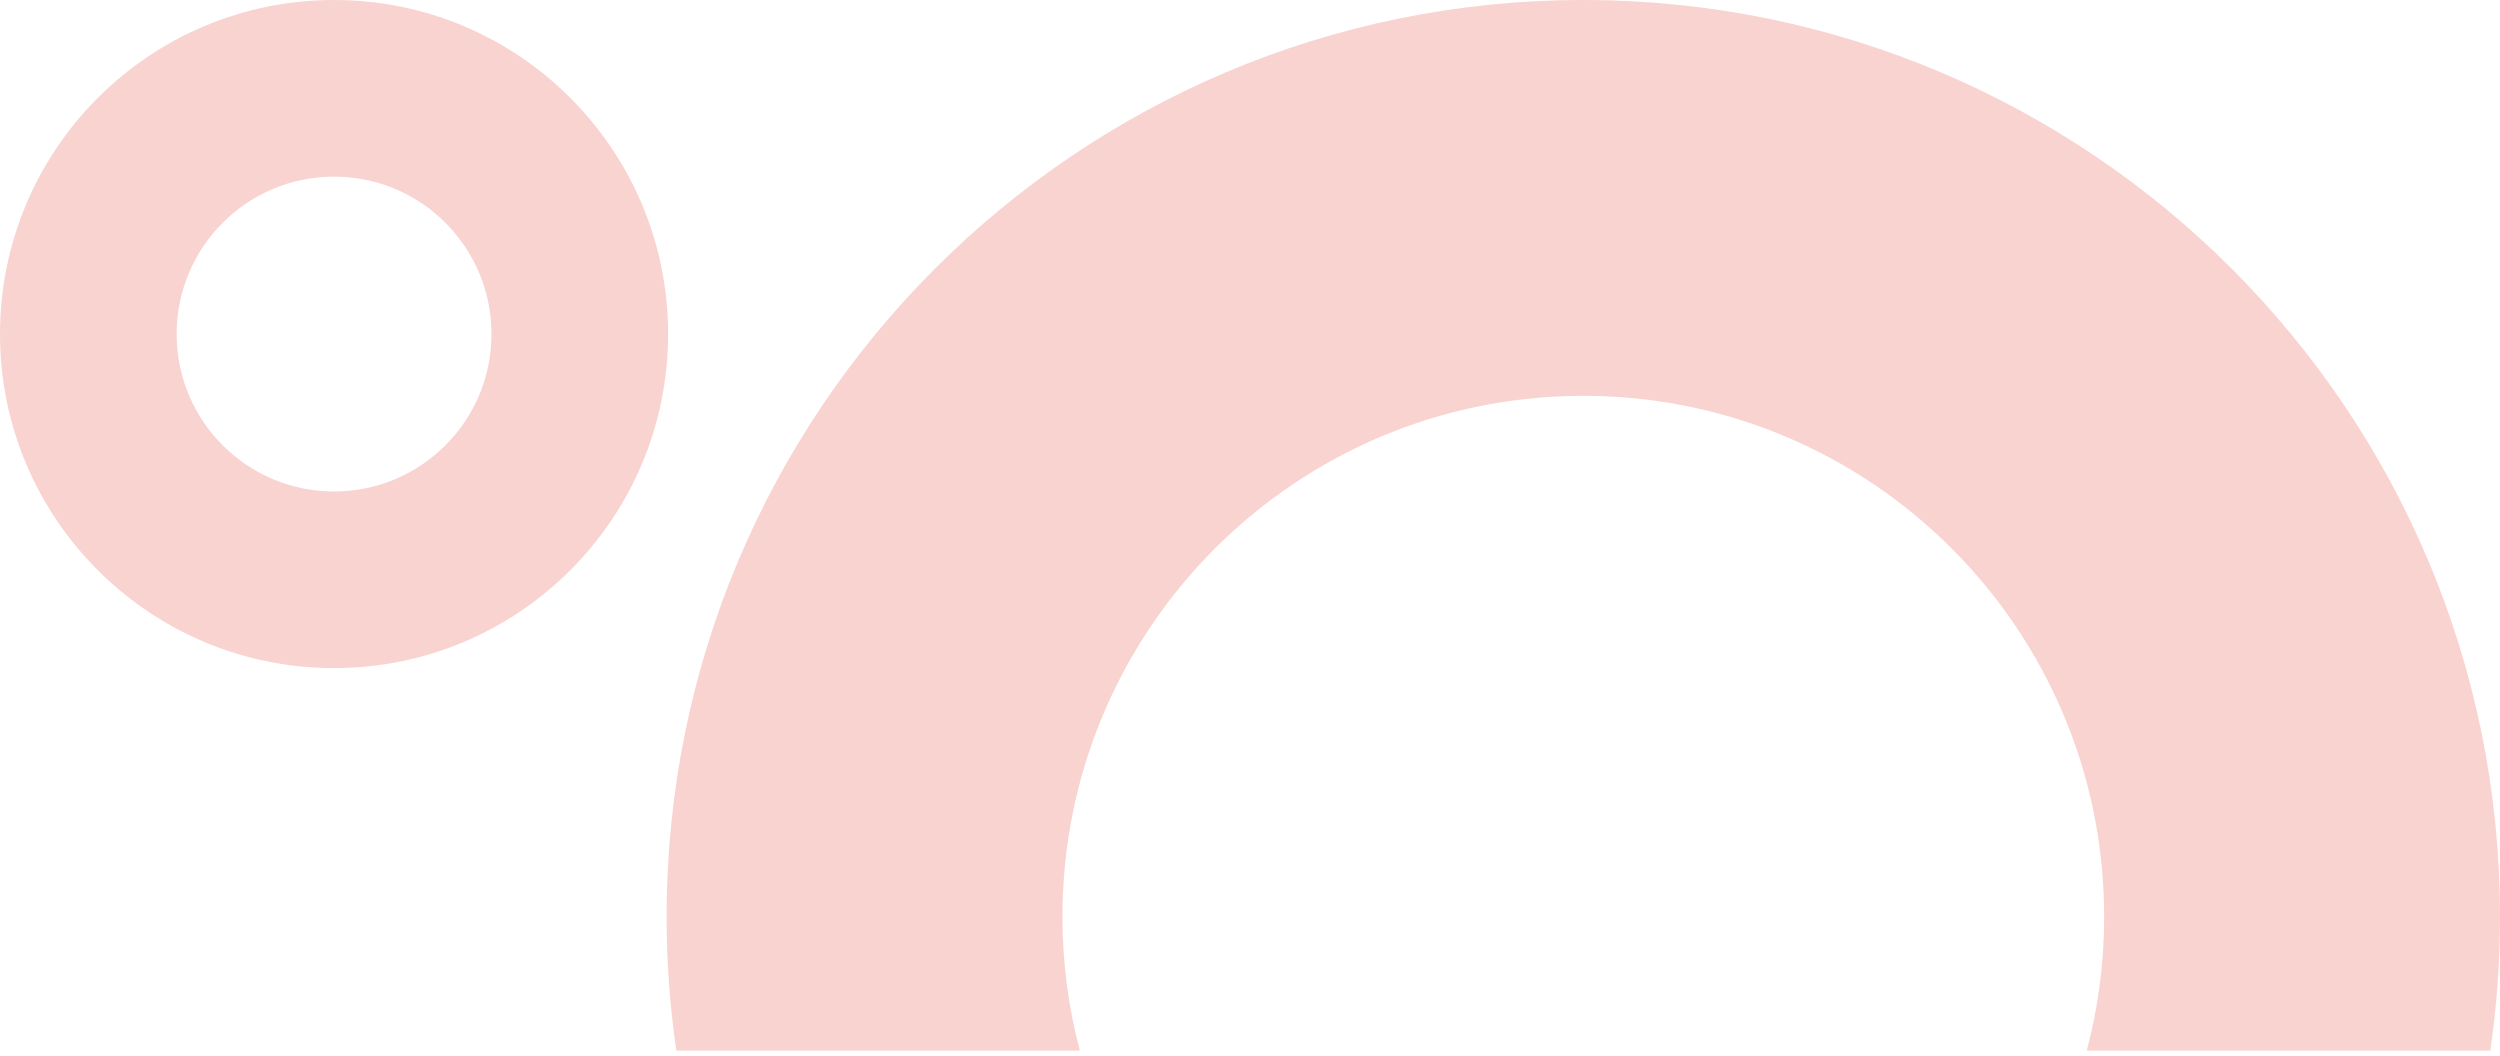
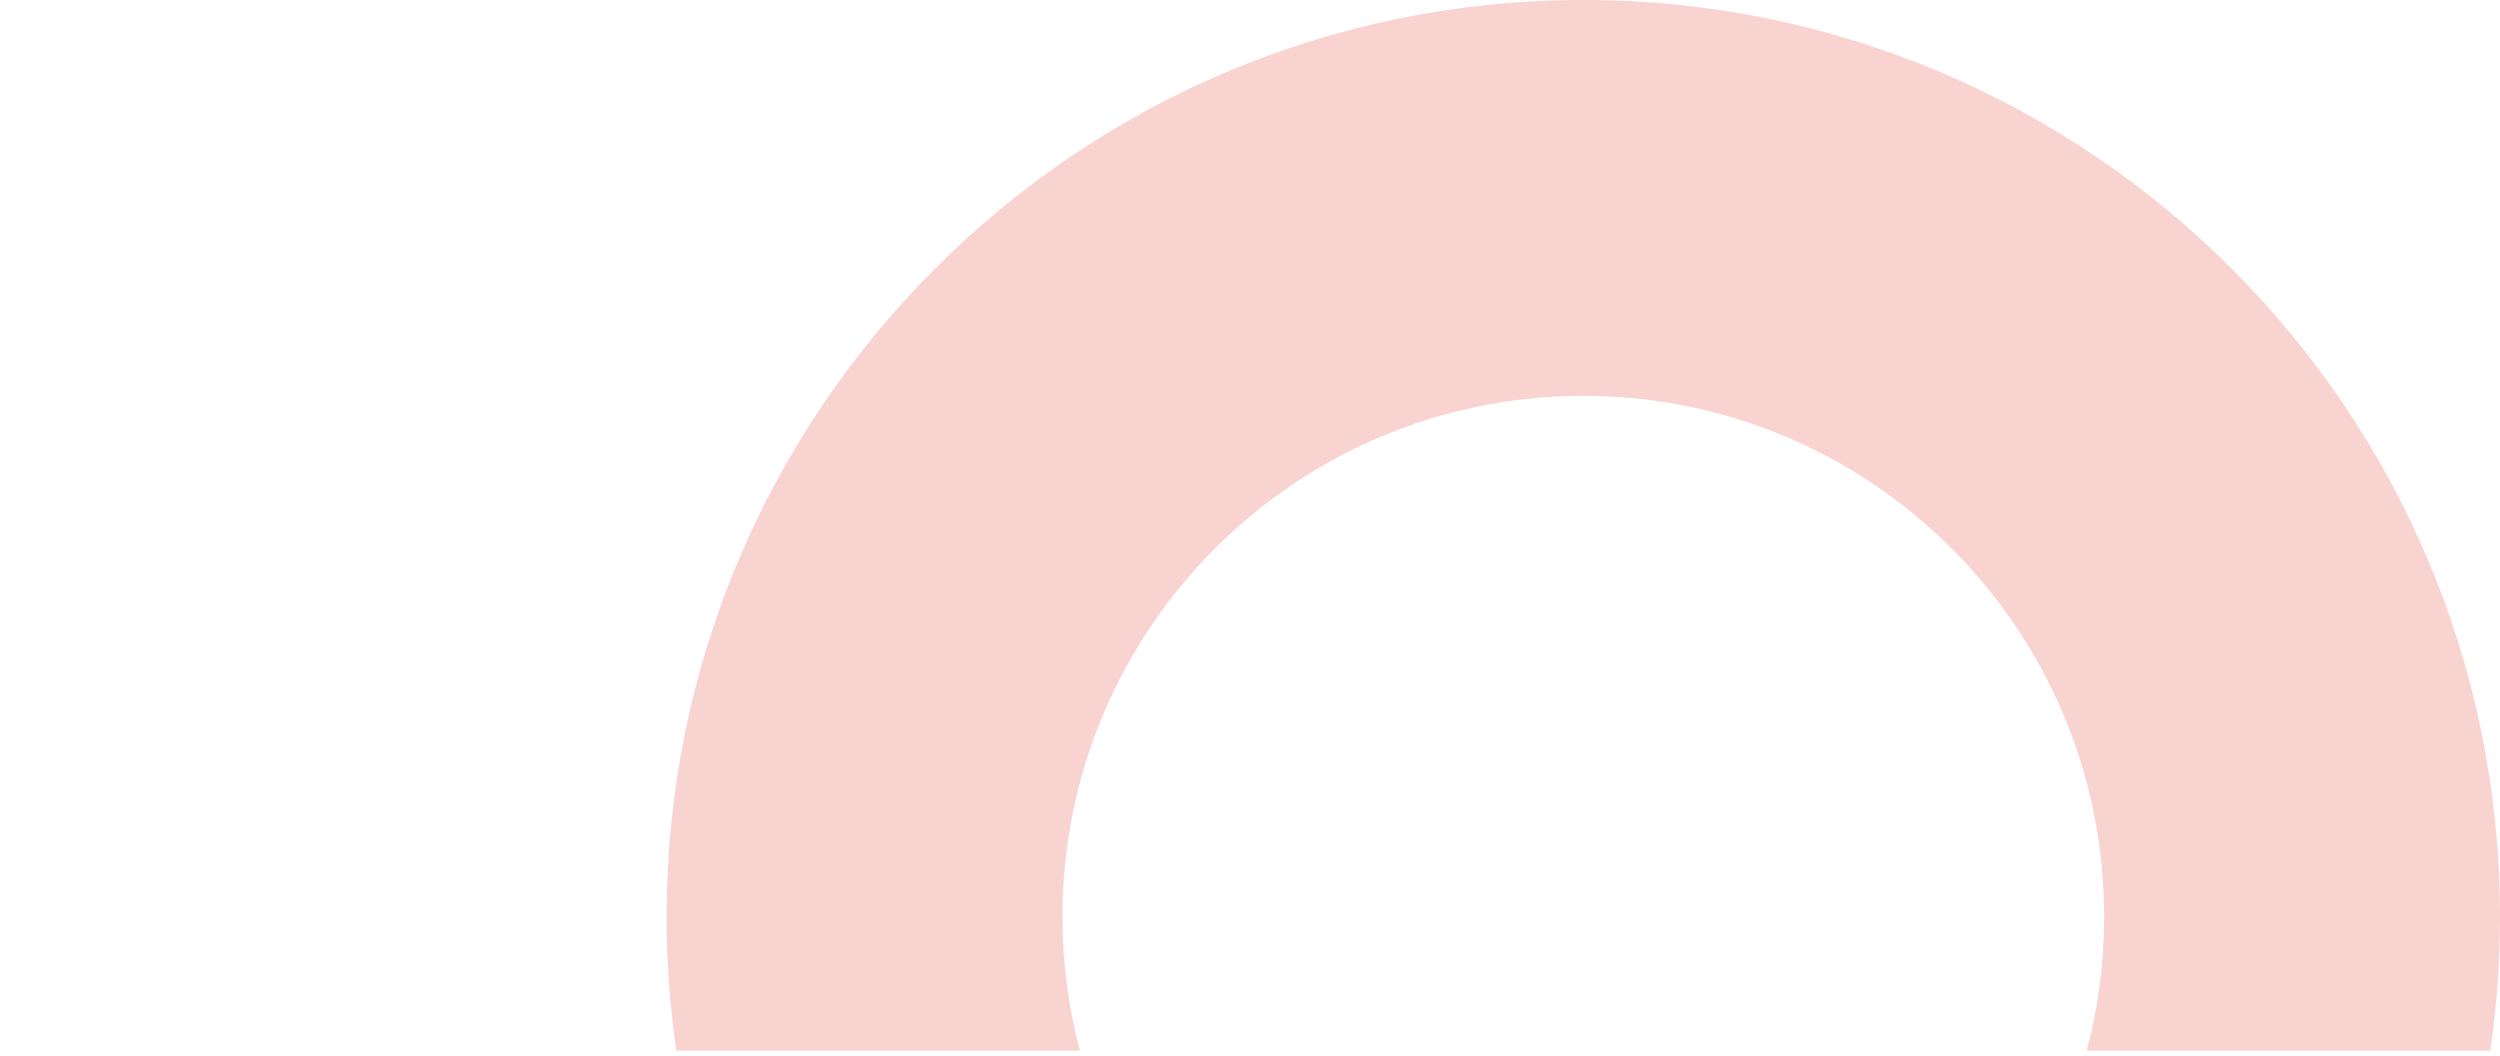
<svg xmlns="http://www.w3.org/2000/svg" width="232" height="98" viewBox="0 0 232 98" fill="none">
-   <path opacity="0.2" fill-rule="evenodd" clip-rule="evenodd" d="M31 62C13.879 62 0 48.121 0 31C0 13.879 13.879 0 31 0C48.121 0 62 13.879 62 31C62 48.121 48.121 62 31 62ZM31 45.609C22.932 45.609 16.391 39.068 16.391 31C16.391 22.932 22.932 16.391 31 16.391C39.068 16.391 45.609 22.932 45.609 31C45.609 39.068 39.068 45.609 31 45.609Z" fill="#E42313" />
  <path opacity="0.2" fill-rule="evenodd" clip-rule="evenodd" d="M231.099 97.498C231.692 93.441 232 89.291 232 85.069C232 38.087 193.913 0 146.931 0C99.948 0 61.861 38.087 61.861 85.069C61.861 89.291 62.169 93.441 62.763 97.498H100.209C99.156 93.532 98.596 89.366 98.596 85.069C98.596 58.375 120.236 36.734 146.931 36.734C173.625 36.734 195.265 58.375 195.265 85.069C195.265 89.366 194.705 93.532 193.652 97.498H231.099Z" fill="#E42313" />
</svg>